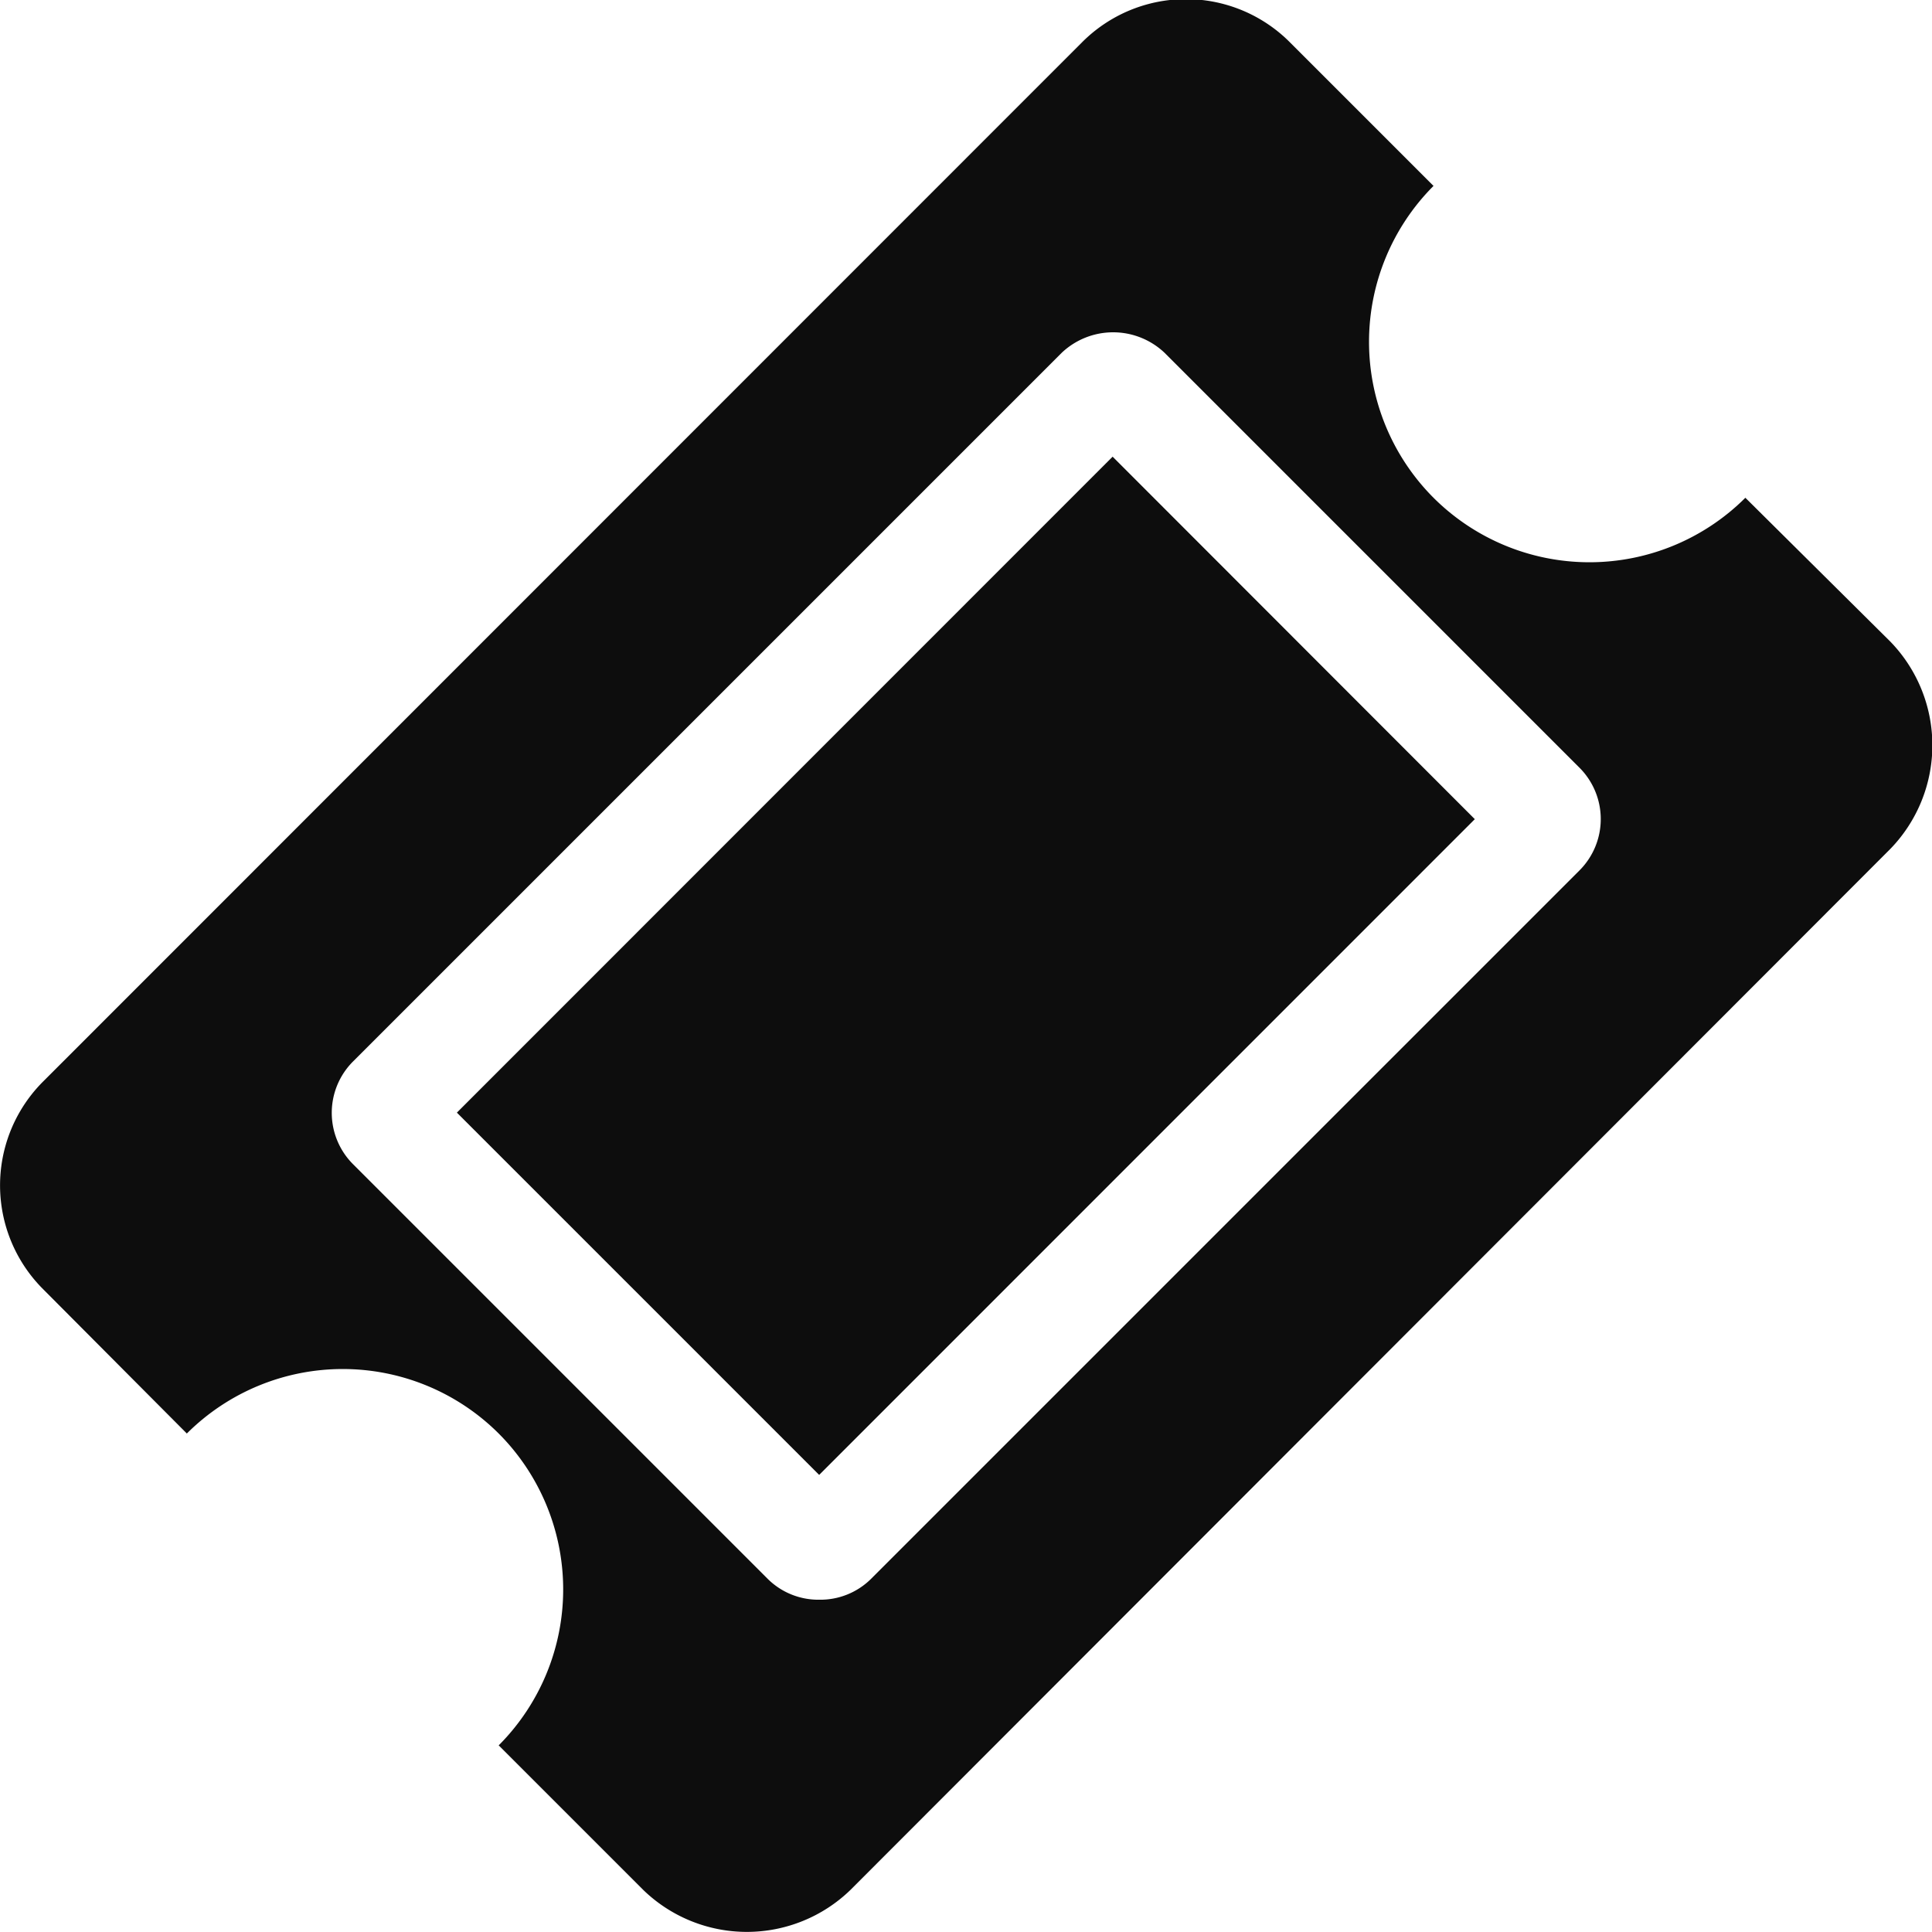
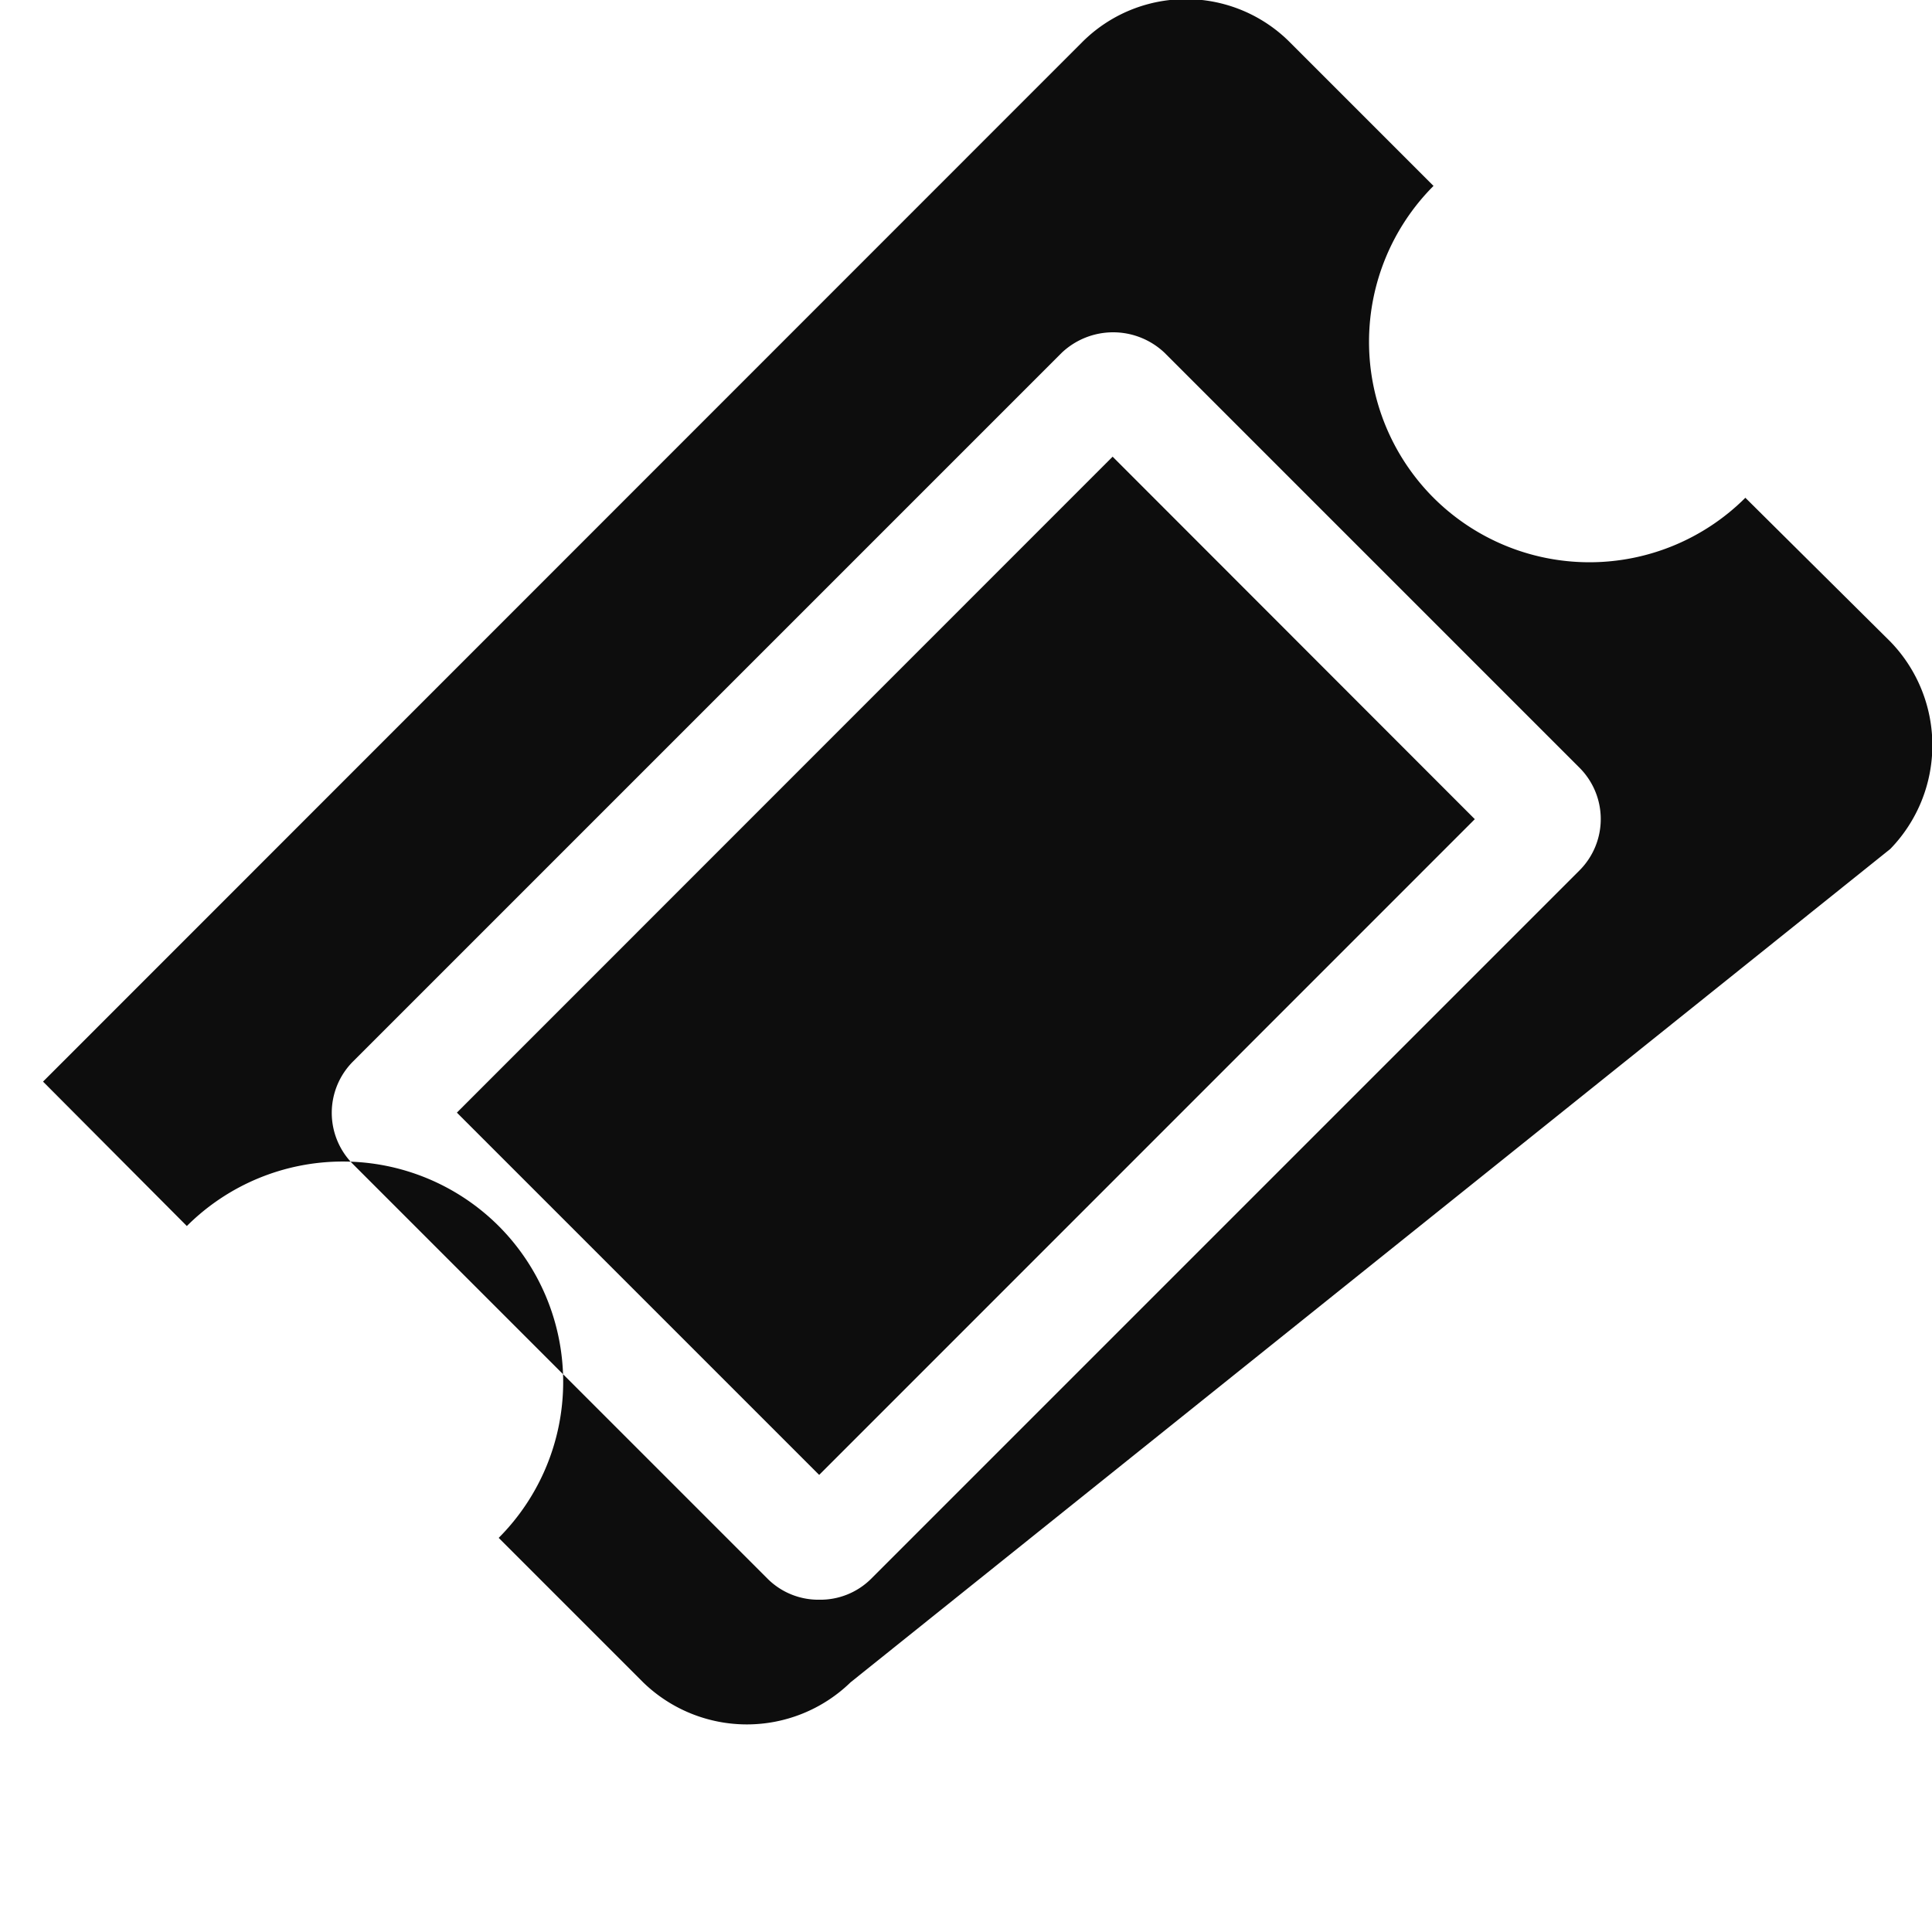
<svg xmlns="http://www.w3.org/2000/svg" width="18.809" height="18.809" viewBox="0 0 18.809 18.809">
-   <path d="M1.429-12.1-4.955-5.714l3.527,3.527L4.955-8.571ZM-.926-1.172a.7.7,0,0,1-.5.2.7.7,0,0,1-.5-.2l-4.04-4.04a.707.707,0,0,1,0-1l6.9-6.9a.728.728,0,0,1,1,0l4.04,4.04a.707.707,0,0,1,0,1ZM9-8.281A1.449,1.449,0,0,0,9-10.3L7.589-11.7a2.149,2.149,0,0,1-3.036,0,2.149,2.149,0,0,1,0-3.036l-1.4-1.4a1.428,1.428,0,0,0-2.02,0L-8.984-6.016a1.428,1.428,0,0,0,0,2.02l1.4,1.406a2.149,2.149,0,0,1,3.036,0,2.149,2.149,0,0,1,0,3.036l1.406,1.406a1.449,1.449,0,0,0,2.02,0Z" transform="translate(9.403 16.546)" fill="#0d0d0d" />
+   <path d="M1.429-12.1-4.955-5.714l3.527,3.527L4.955-8.571ZM-.926-1.172a.7.7,0,0,1-.5.2.7.7,0,0,1-.5-.2l-4.04-4.04a.707.707,0,0,1,0-1l6.9-6.9a.728.728,0,0,1,1,0l4.04,4.04a.707.707,0,0,1,0,1ZM9-8.281A1.449,1.449,0,0,0,9-10.3L7.589-11.7a2.149,2.149,0,0,1-3.036,0,2.149,2.149,0,0,1,0-3.036l-1.4-1.4a1.428,1.428,0,0,0-2.02,0L-8.984-6.016l1.4,1.406a2.149,2.149,0,0,1,3.036,0,2.149,2.149,0,0,1,0,3.036l1.406,1.406a1.449,1.449,0,0,0,2.02,0Z" transform="translate(9.403 16.546)" fill="#0d0d0d" />
</svg>